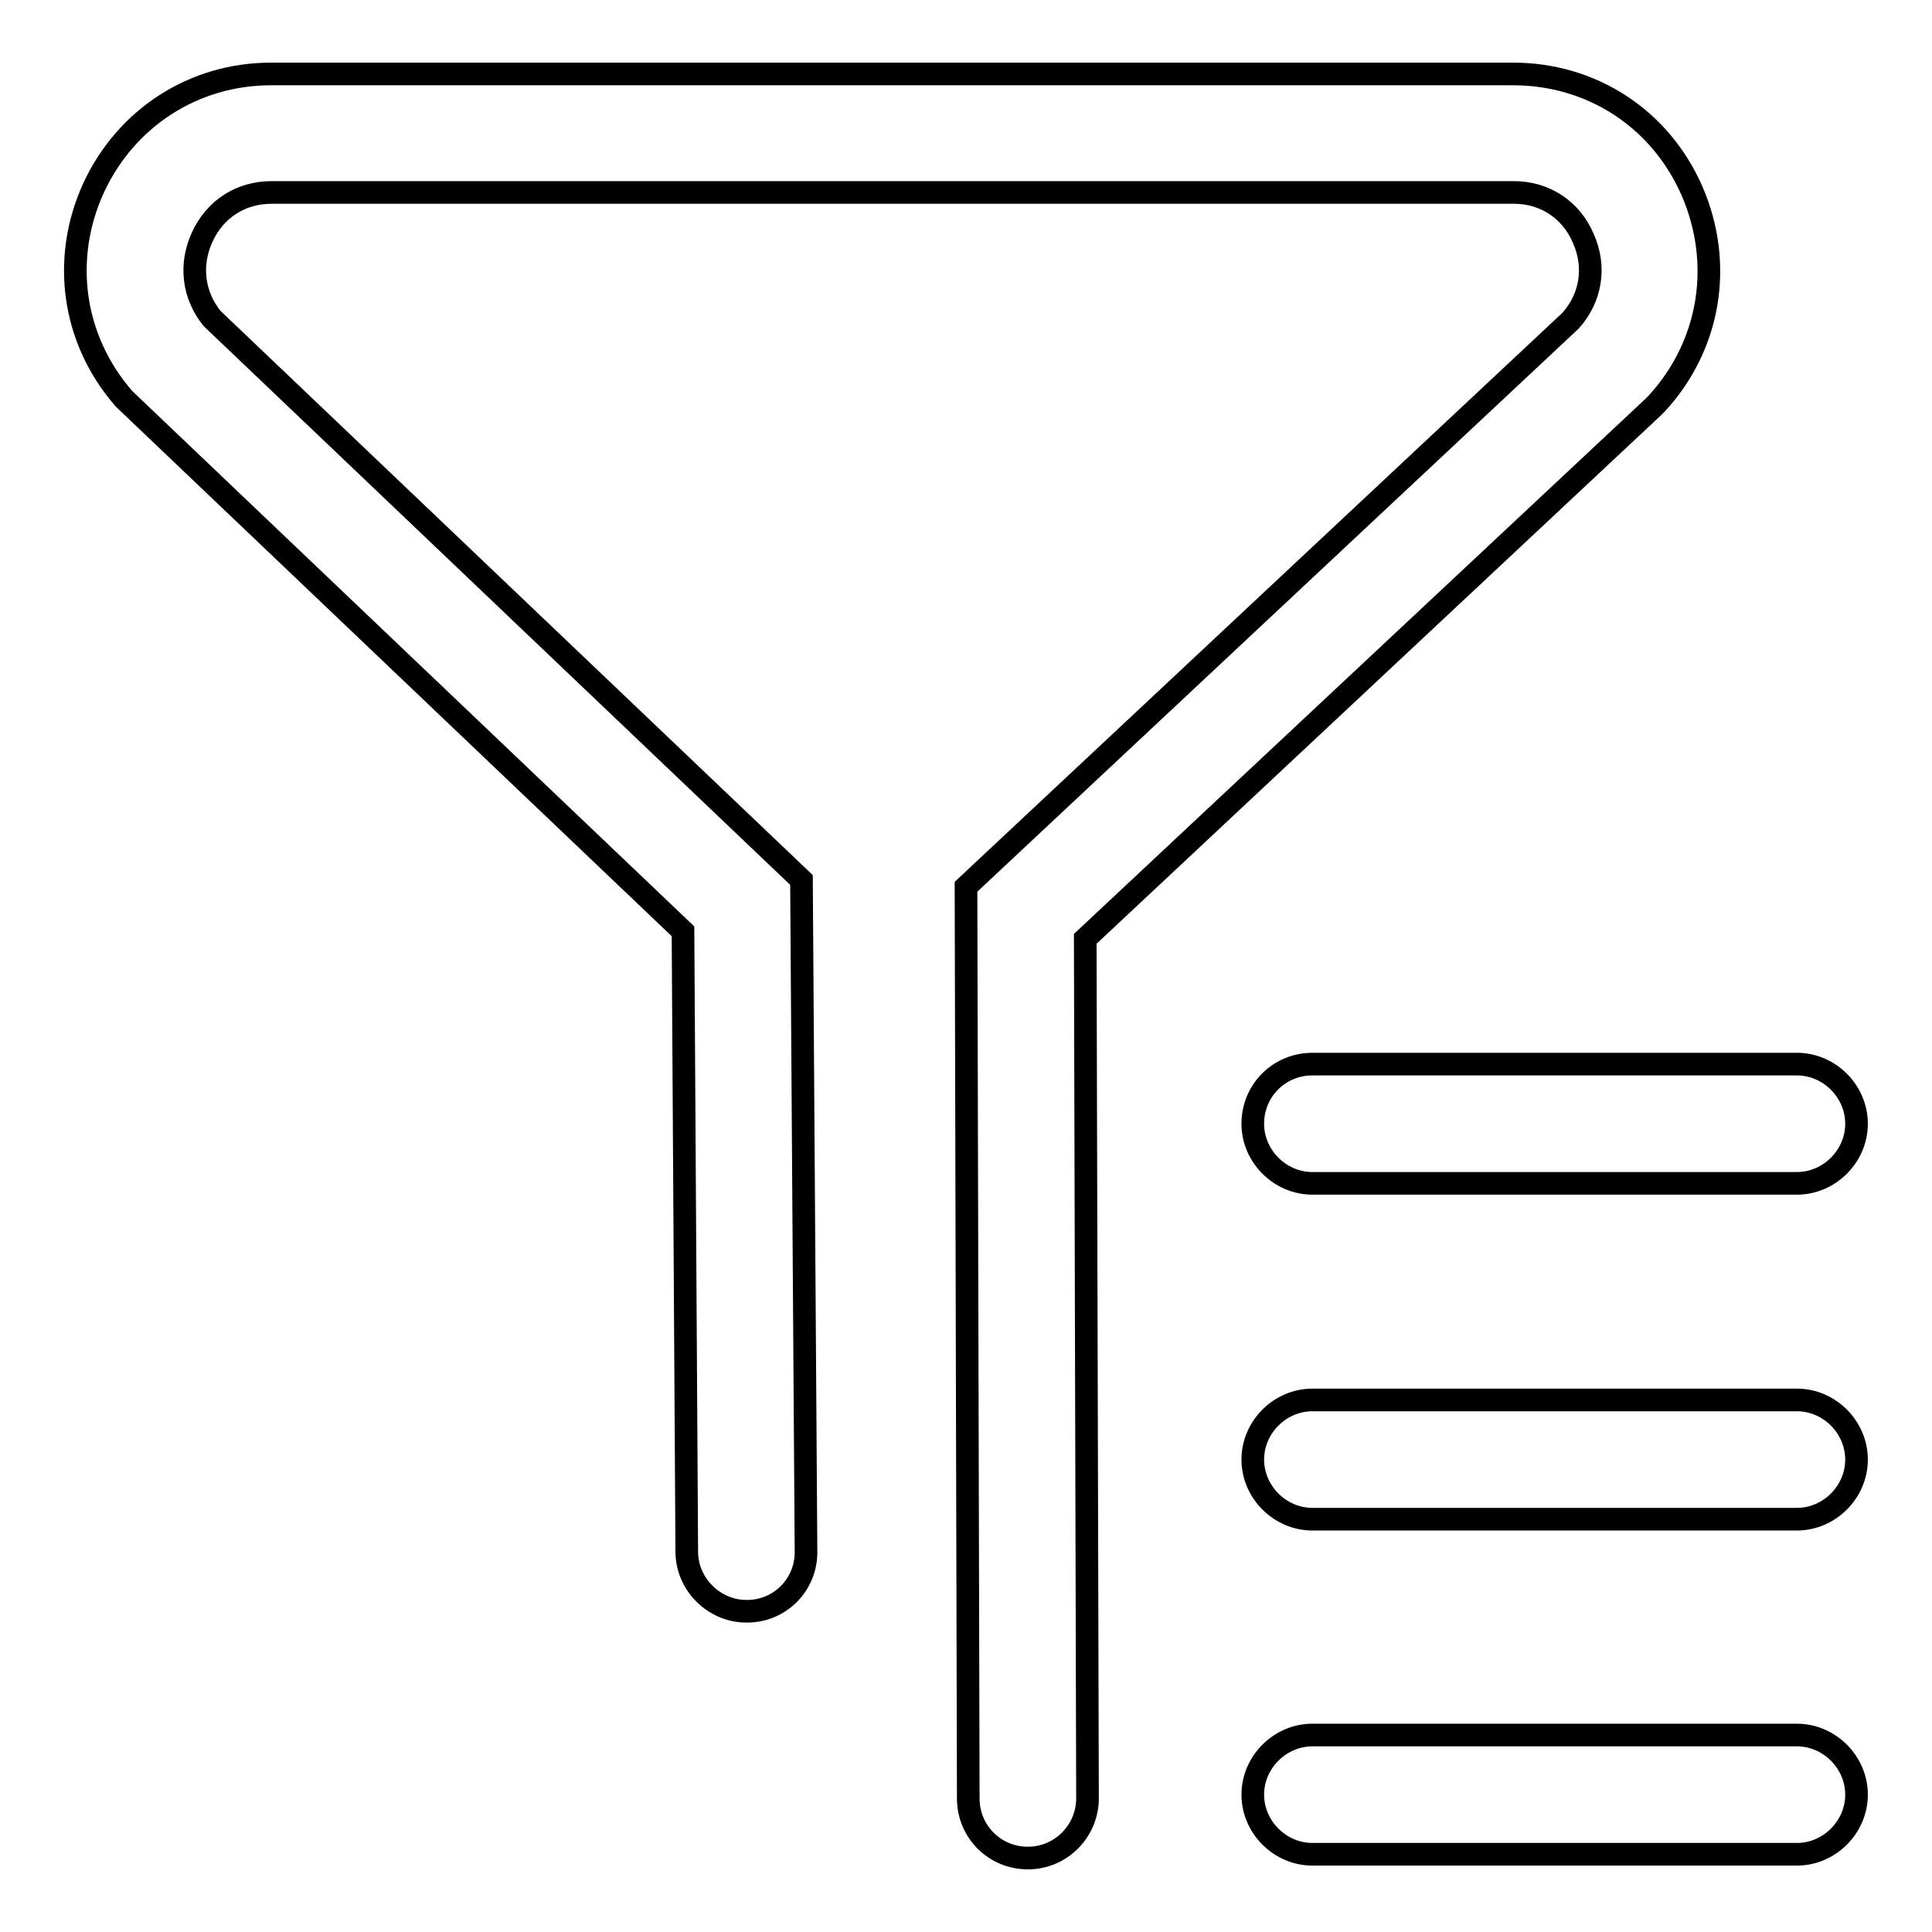
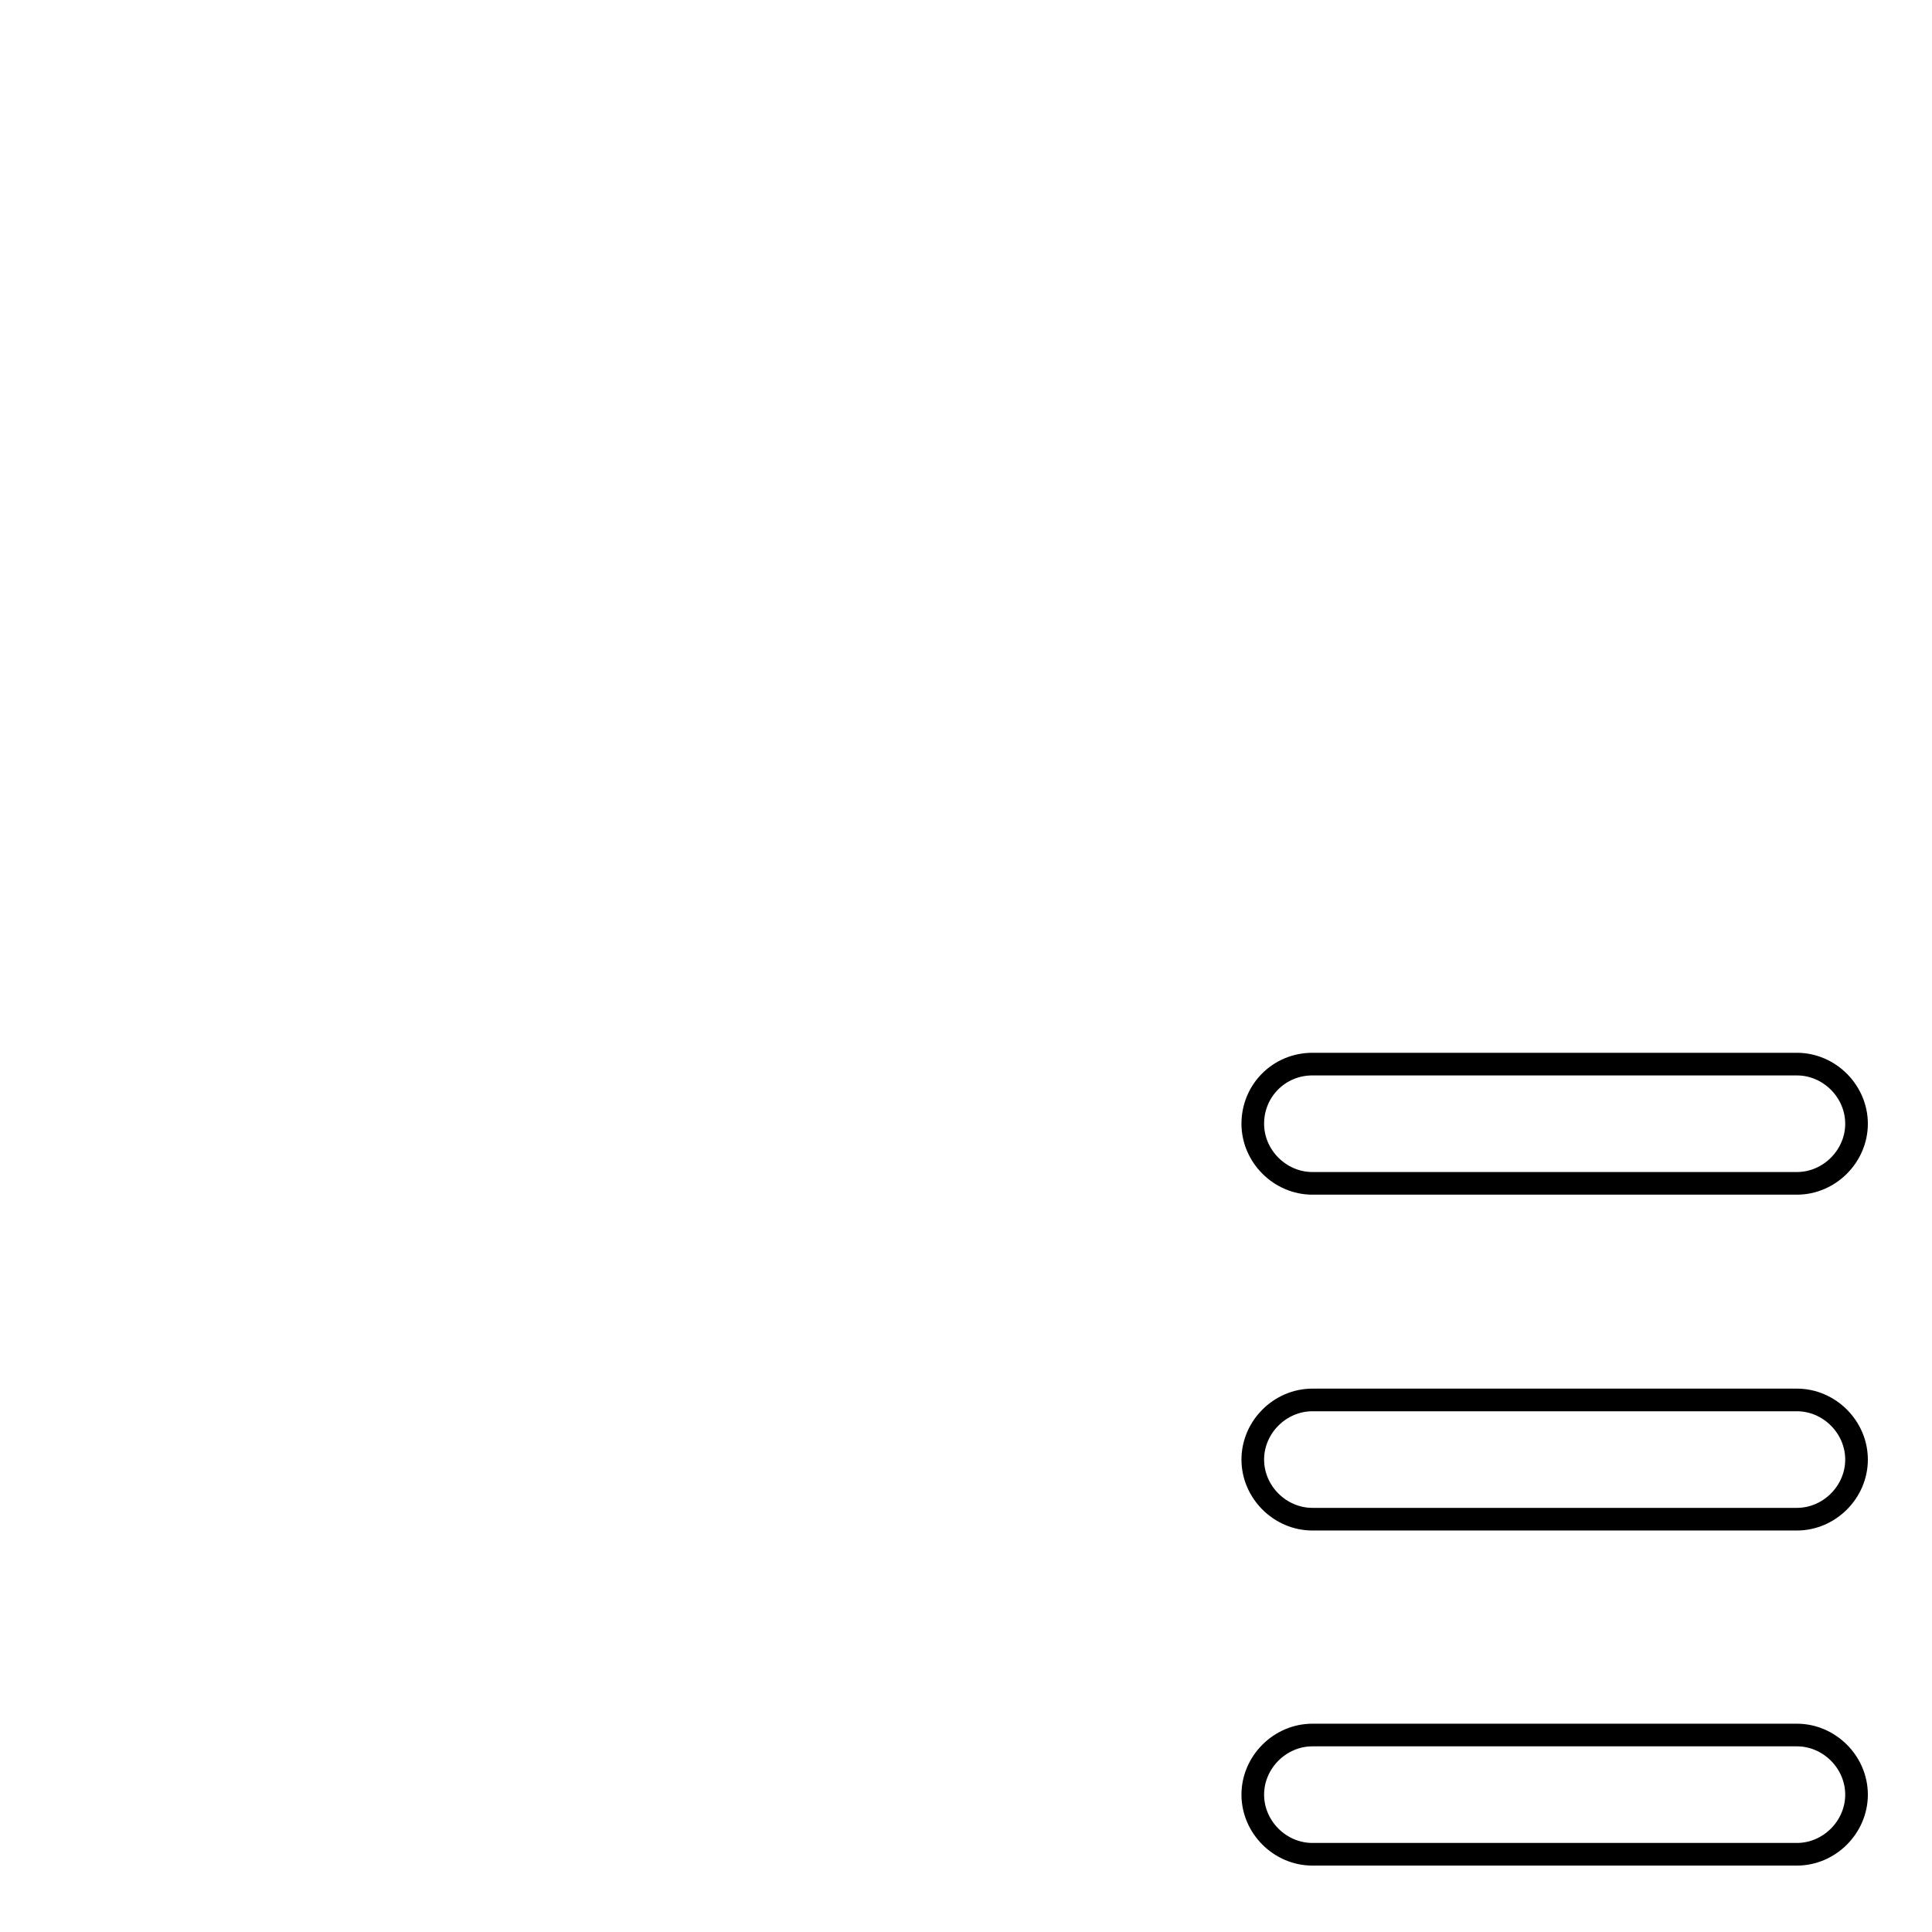
<svg xmlns="http://www.w3.org/2000/svg" version="1.1" x="0px" y="0px" viewBox="0 0 256 256" enable-background="new 0 0 256 256" xml:space="preserve">
  <g>
-     <path stroke-width="3" fill-opacity="0" stroke="#000000" d="M219.1,53.9l0.2-0.2l0.2-0.2c7.1-7.7,8.9-18.5,4.7-28.2c-4.2-9.6-13.3-15.5-23.7-15.5H35.9 c-10.2,0-19.2,5.8-23.5,15.1C8.1,34.3,9.6,45,16.4,52.8l0.3,0.3l73.8,70.3l0.5,82.2c0,4.3,3.6,7.9,7.9,7.9h0.1c4.4,0,7.9-3.6,7.8-8 l-0.6-88.9L28.1,42.2c-2.5-3.1-3-7.1-1.3-10.8c1.7-3.7,5.1-5.9,9.2-5.9h164.6c4.1,0,7.6,2.3,9.2,6.1c1.7,3.8,1,7.9-1.7,10.9 l-80.1,75l0.3,120.8c0,4.4,3.5,7.9,7.9,7.9h0c4.4,0,7.9-3.6,7.9-7.9l-0.3-113.9L219.1,53.9L219.1,53.9z" />
    <path stroke-width="3" fill-opacity="0" stroke="#000000" d="M166,148.9c0,4.3,3.6,7.9,7.9,7.9h64.2c4.3,0,7.9-3.6,7.9-7.9s-3.6-7.9-7.9-7.9h-64.2 C169.5,141,166,144.5,166,148.9z M238.1,185.5h-64.2c-4.3,0-7.9,3.6-7.9,7.9s3.6,7.9,7.9,7.9h64.2c4.3,0,7.9-3.6,7.9-7.9 S242.4,185.5,238.1,185.5z M238.1,229.9h-64.2c-4.3,0-7.9,3.6-7.9,7.9c0,4.3,3.6,7.9,7.9,7.9h64.2c4.3,0,7.9-3.6,7.9-7.9 C246,233.5,242.4,229.9,238.1,229.9z" />
  </g>
</svg>